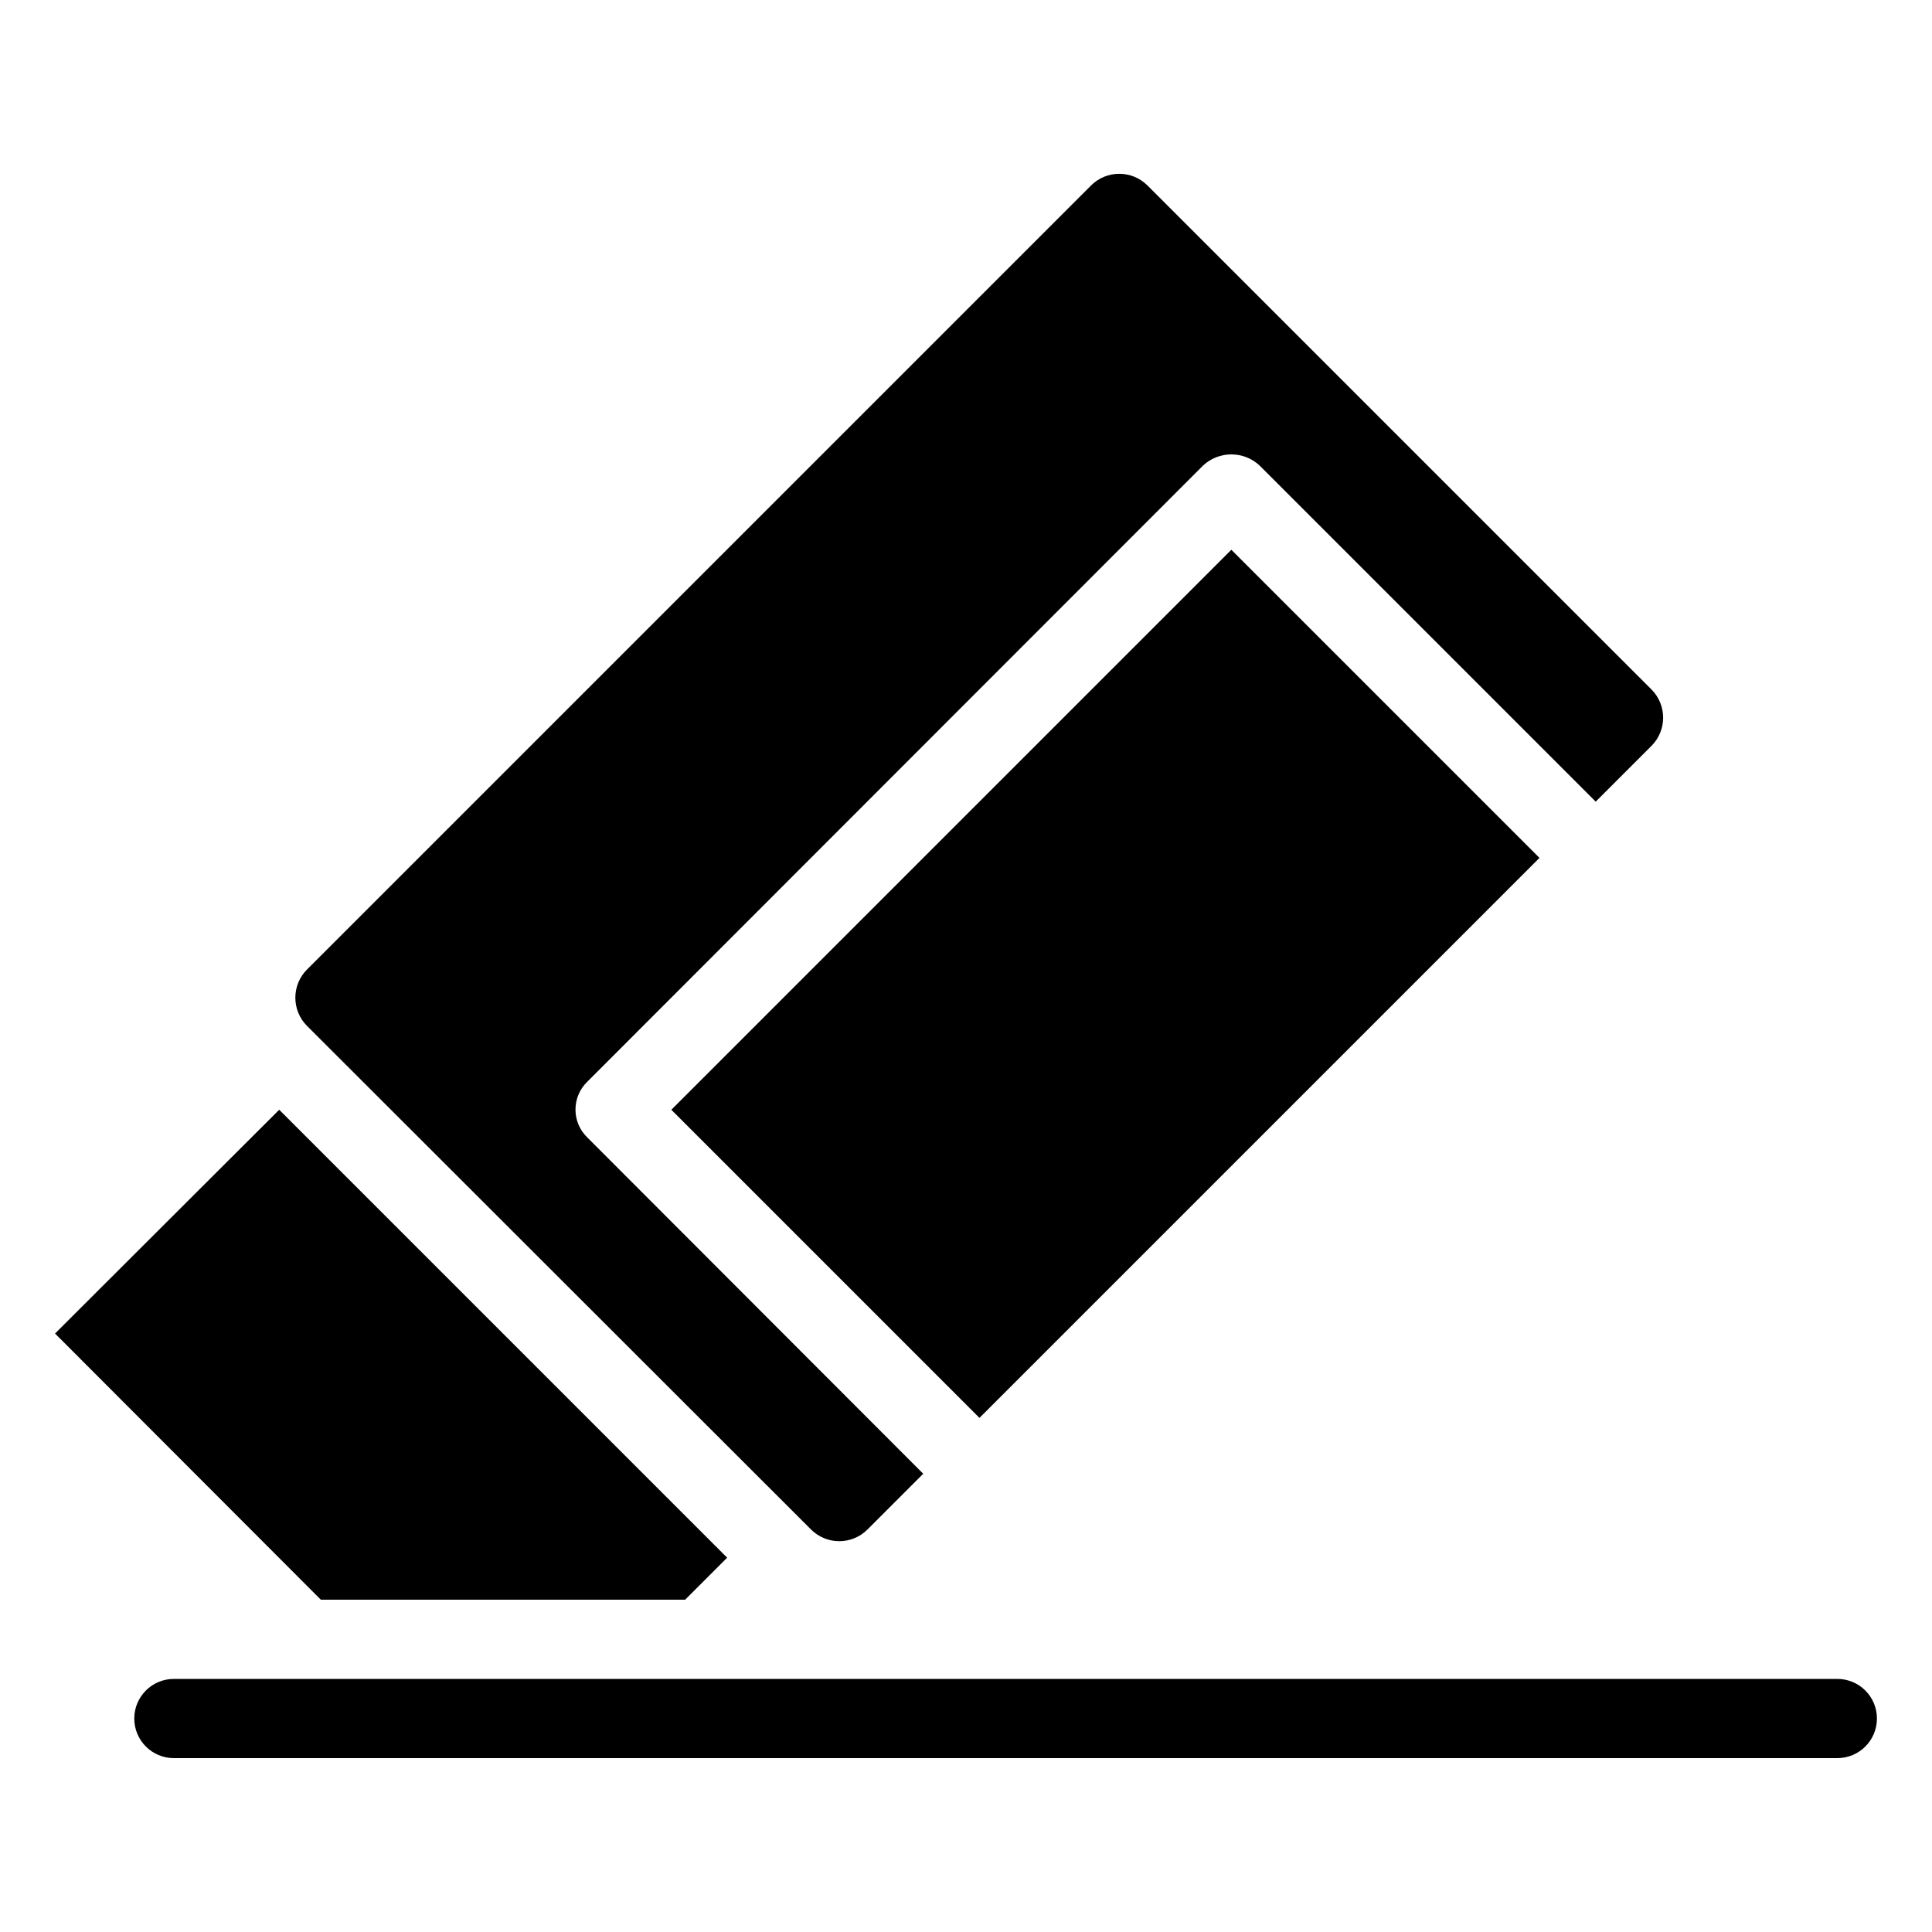
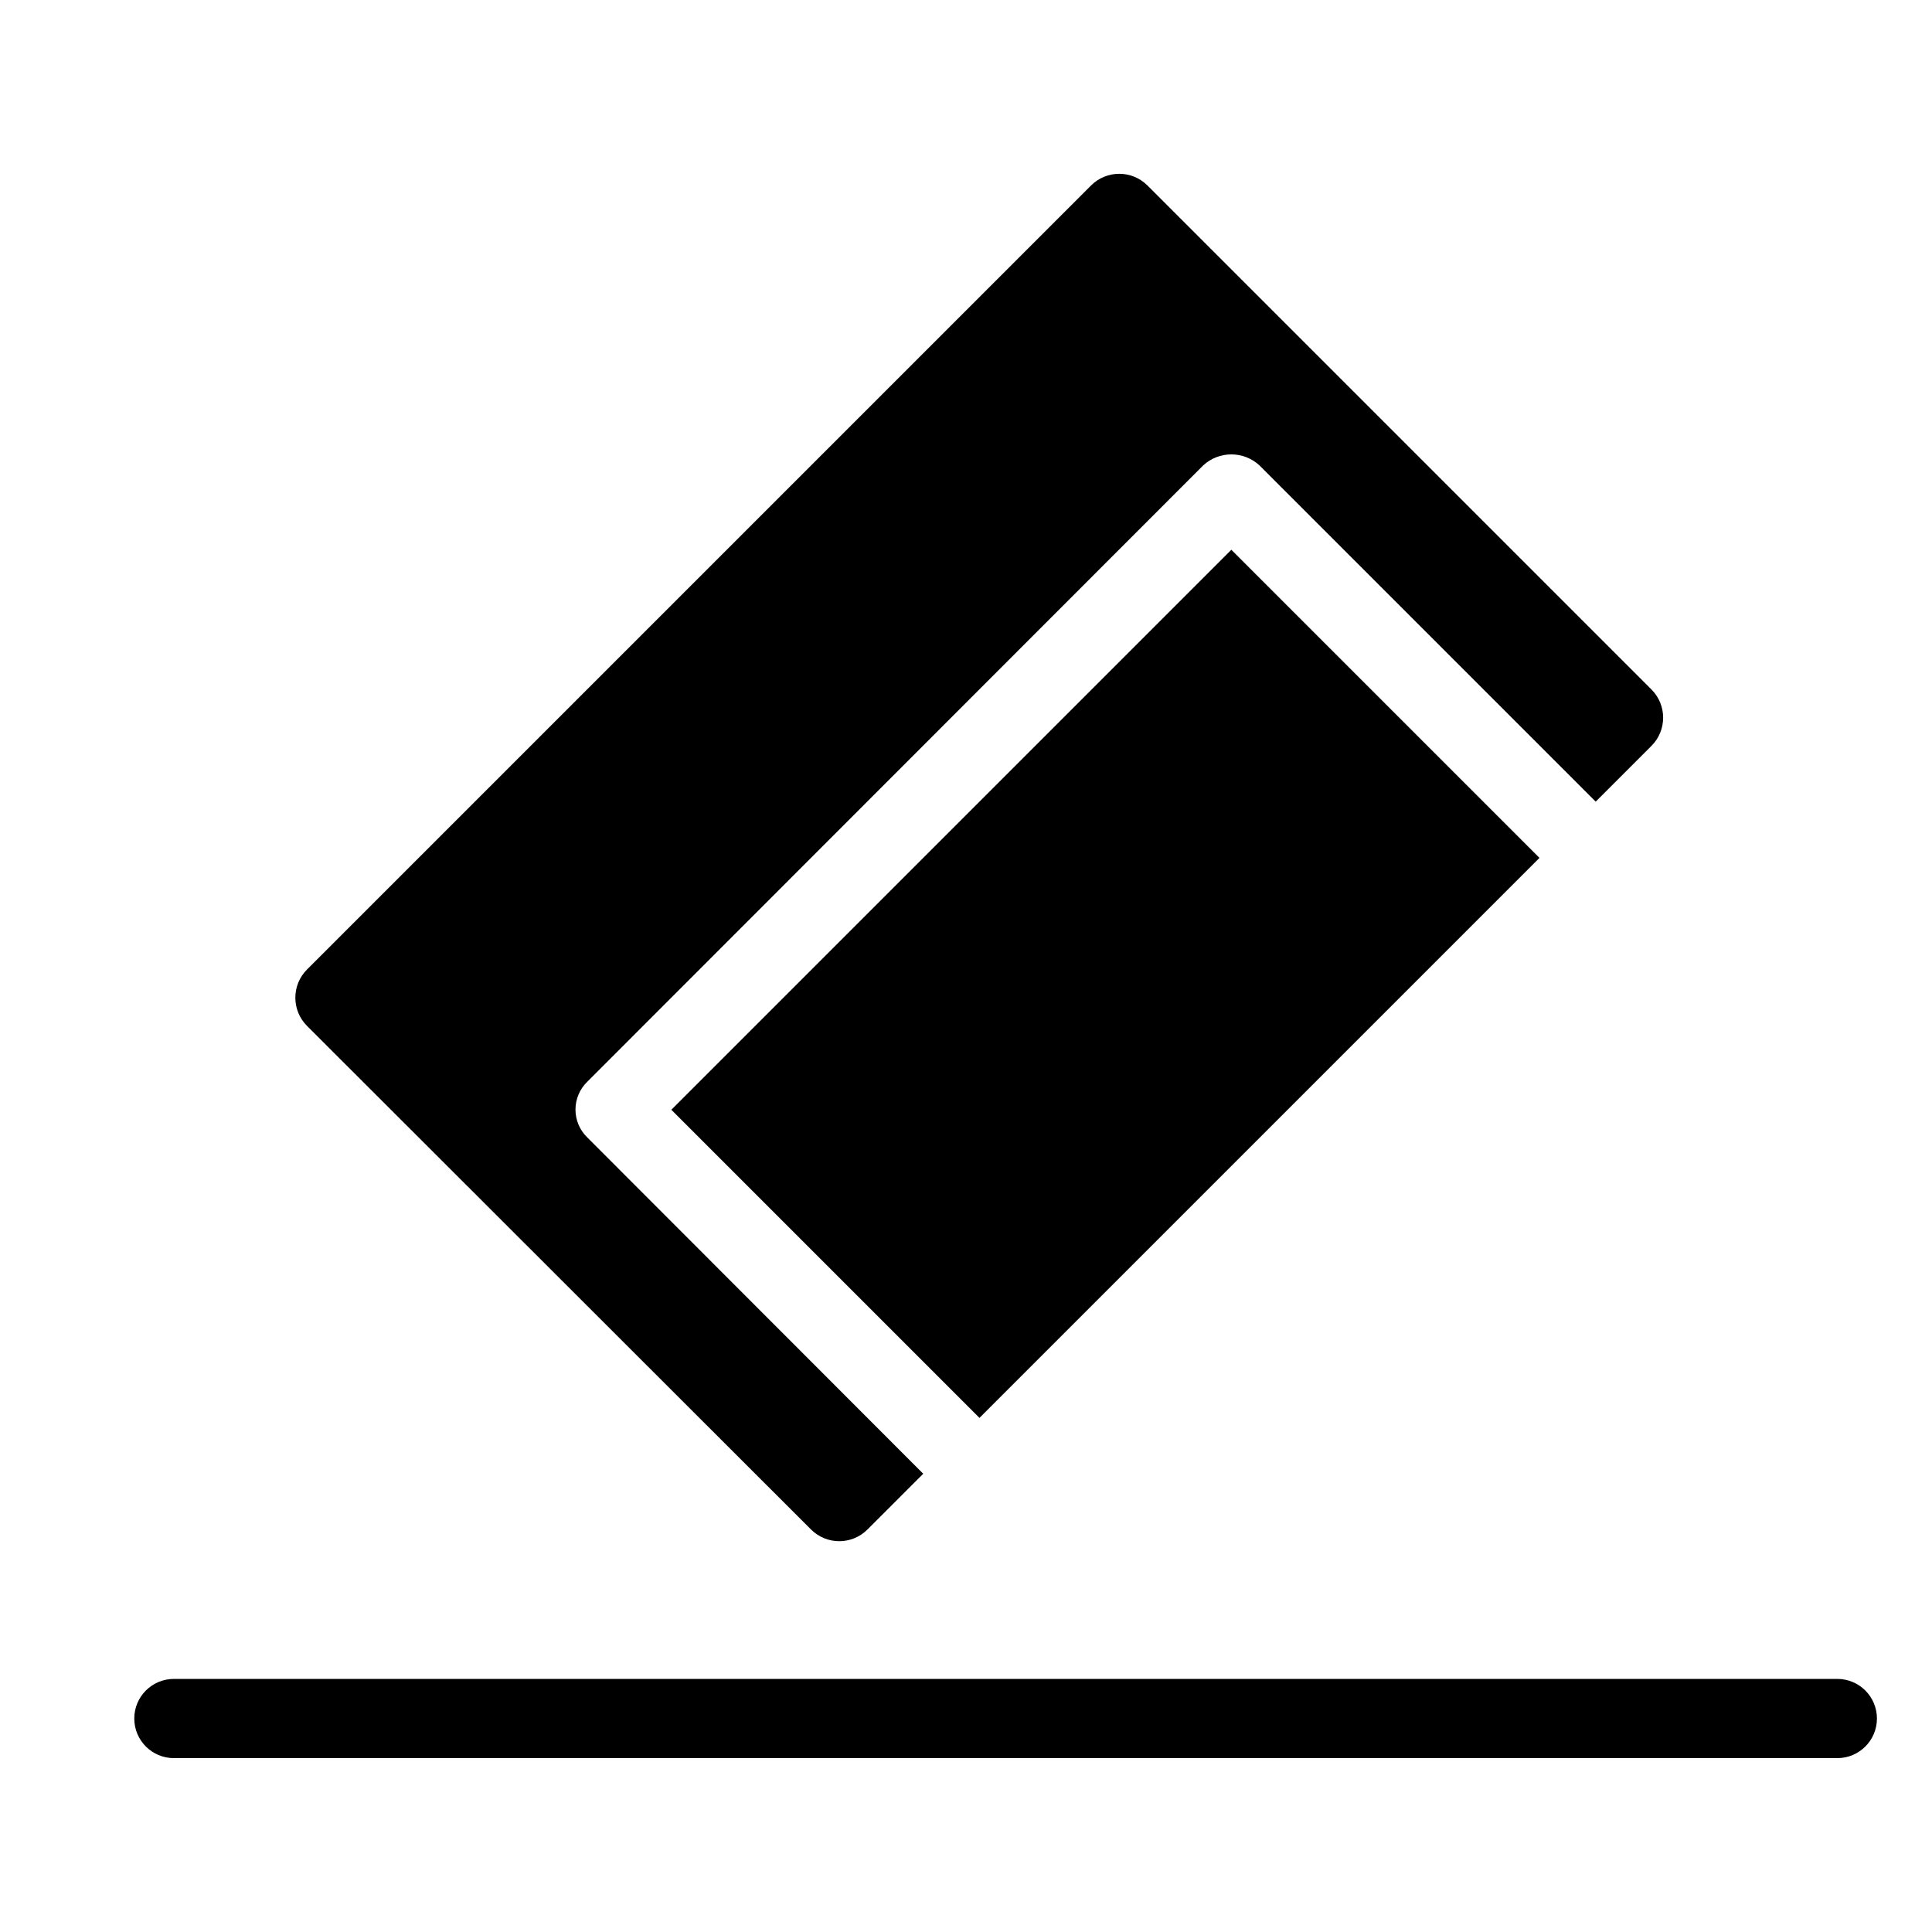
<svg xmlns="http://www.w3.org/2000/svg" fill="#000000" width="800px" height="800px" version="1.1" viewBox="144 144 512 512">
  <g>
-     <path d="m325.58 567.93 11.125-11.125-118.71-118.71-59.406 59.305 70.43 70.531z" />
    <path d="m321.91 438.1 148.41-148.41 81.66 81.66-148.41 148.41z" />
    <path d="m358.96 549.36c4.125 4.094 10.777 4.094 14.902 0l14.801-14.801-89.008-89.109c-2.012-1.934-3.148-4.606-3.148-7.398s1.137-5.465 3.148-7.398l163.21-163.32c4.207-3.883 10.695-3.883 14.902 0l89.109 89.109 14.801-14.801v0.004c4.094-4.125 4.094-10.781 0-14.906l-133.61-133.61c-4.125-4.094-10.781-4.094-14.906 0l-207.82 207.82c-4.094 4.125-4.094 10.781 0 14.906z" />
    <path d="m630.91 588.93h-440.83c-5.797 0-10.496 4.699-10.496 10.496s4.699 10.496 10.496 10.496h440.83c5.797 0 10.496-4.699 10.496-10.496s-4.699-10.496-10.496-10.496z" />
  </g>
</svg>